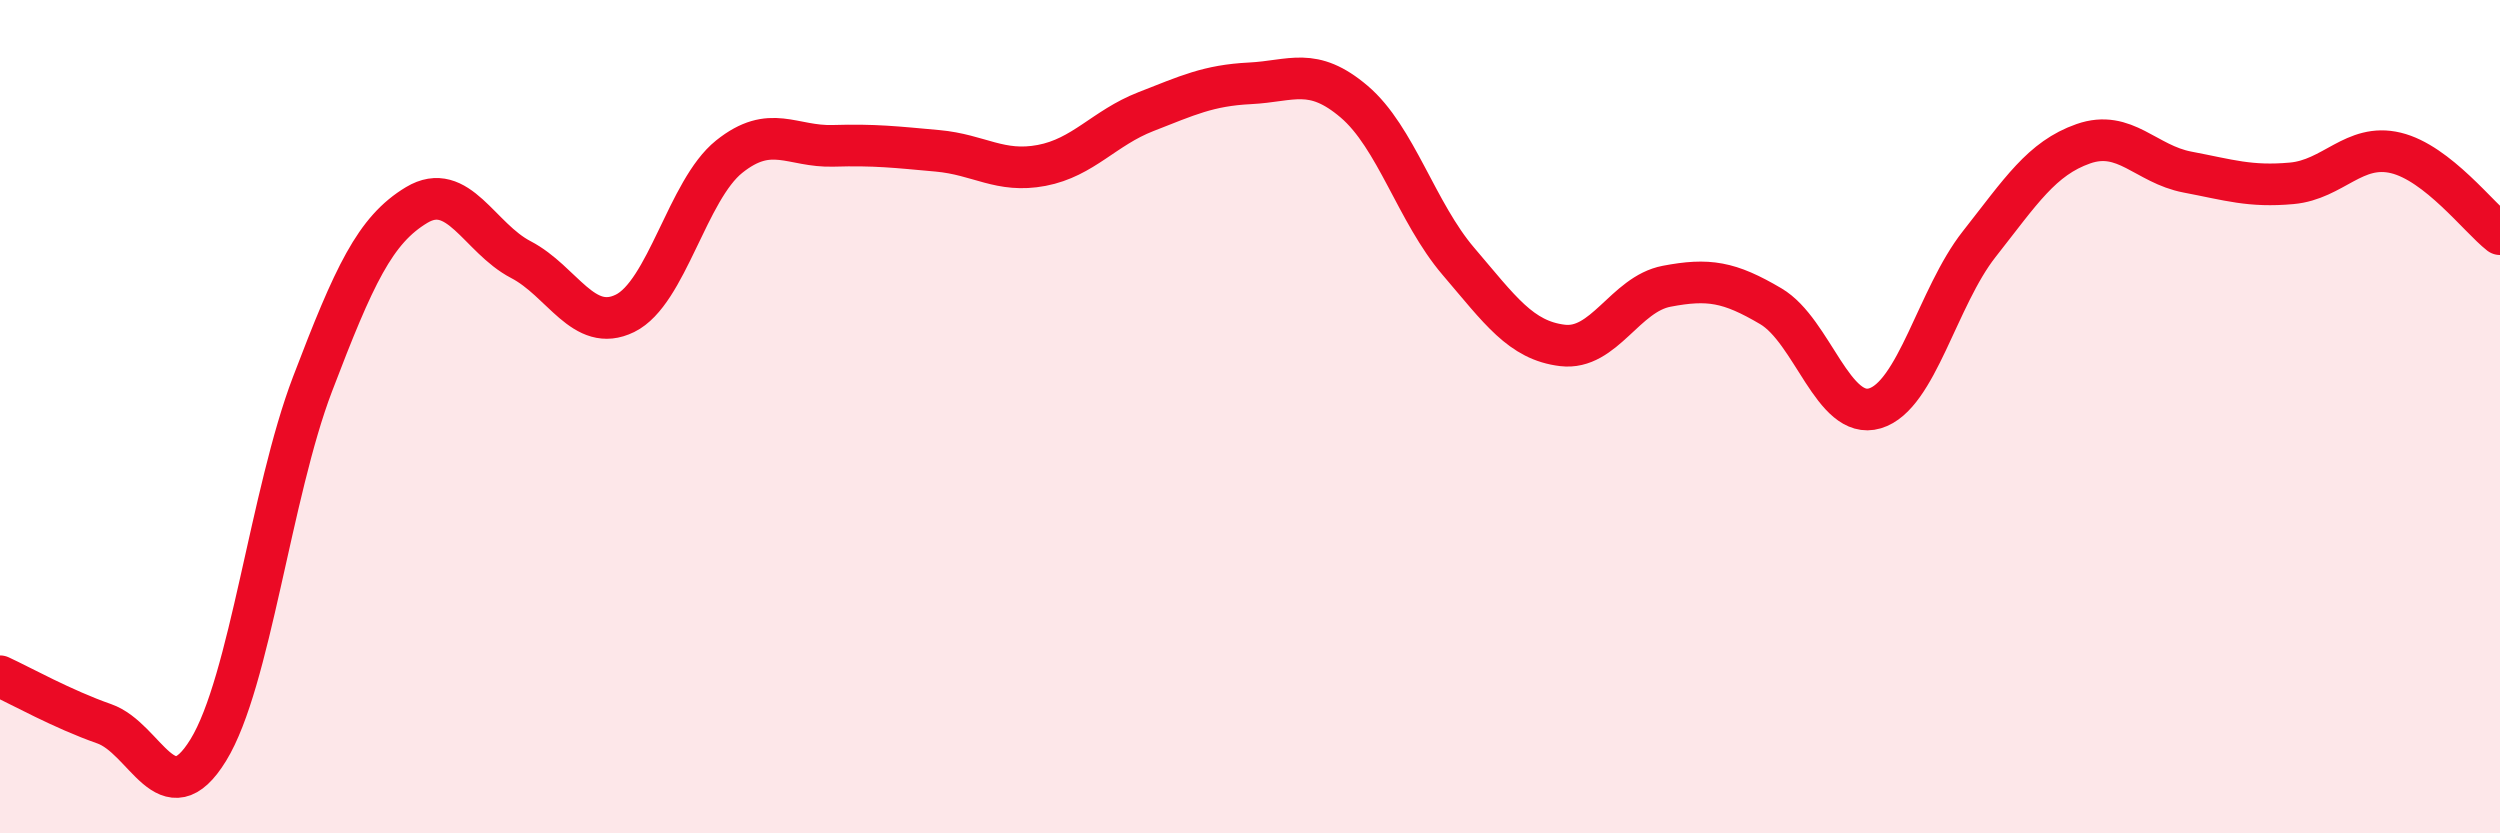
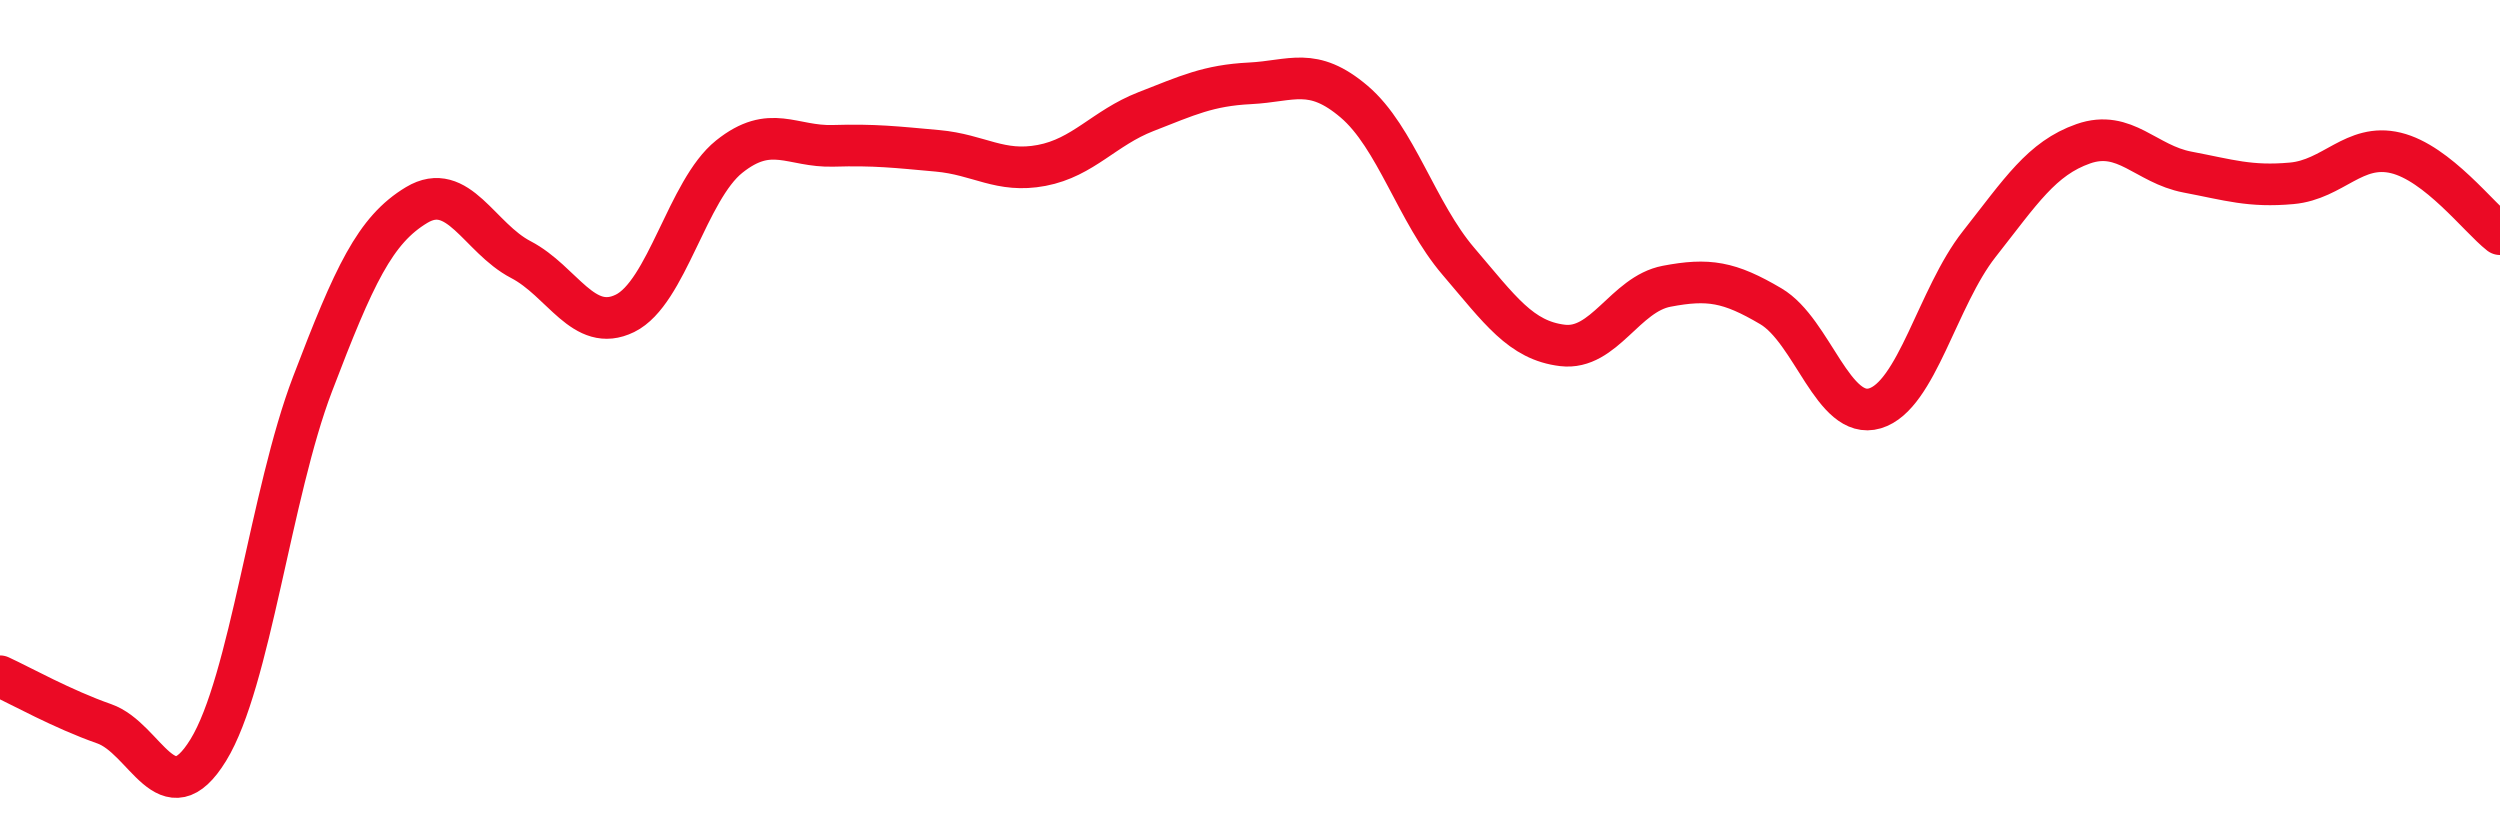
<svg xmlns="http://www.w3.org/2000/svg" width="60" height="20" viewBox="0 0 60 20">
-   <path d="M 0,16.23 C 0.5,16.46 1.5,17.02 2.5,17.37 C 3.5,17.72 4,19.63 5,18 C 6,16.37 6.5,11.84 7.5,9.22 C 8.5,6.6 9,5.52 10,4.92 C 11,4.32 11.5,5.71 12.5,6.23 C 13.5,6.75 14,8.01 15,7.52 C 16,7.03 16.5,4.56 17.5,3.76 C 18.5,2.96 19,3.53 20,3.5 C 21,3.47 21.5,3.53 22.5,3.62 C 23.5,3.71 24,4.16 25,3.97 C 26,3.78 26.5,3.07 27.5,2.68 C 28.5,2.29 29,2.05 30,2 C 31,1.95 31.5,1.59 32.5,2.44 C 33.5,3.29 34,5.1 35,6.27 C 36,7.44 36.5,8.17 37.5,8.29 C 38.5,8.41 39,7.06 40,6.87 C 41,6.68 41.5,6.76 42.5,7.35 C 43.5,7.94 44,10.1 45,9.8 C 46,9.5 46.5,7.13 47.5,5.86 C 48.5,4.59 49,3.8 50,3.45 C 51,3.1 51.5,3.94 52.5,4.13 C 53.5,4.32 54,4.49 55,4.4 C 56,4.31 56.5,3.43 57.5,3.67 C 58.5,3.91 59.5,5.23 60,5.62L60 20L0 20Z" fill="#EB0A25" opacity="0.1" stroke-linecap="round" stroke-linejoin="round" />
  <path d="M 0,16.23 C 0.5,16.46 1.5,17.02 2.5,17.37 C 3.5,17.72 4,19.63 5,18 C 6,16.37 6.5,11.84 7.5,9.22 C 8.5,6.6 9,5.52 10,4.92 C 11,4.32 11.5,5.71 12.5,6.23 C 13.5,6.75 14,8.01 15,7.52 C 16,7.03 16.5,4.56 17.5,3.76 C 18.5,2.96 19,3.53 20,3.5 C 21,3.47 21.5,3.53 22.5,3.62 C 23.5,3.71 24,4.16 25,3.97 C 26,3.78 26.5,3.07 27.5,2.68 C 28.5,2.29 29,2.05 30,2 C 31,1.95 31.5,1.59 32.5,2.44 C 33.5,3.29 34,5.1 35,6.27 C 36,7.44 36.5,8.17 37.5,8.29 C 38.5,8.41 39,7.06 40,6.87 C 41,6.68 41.5,6.76 42.5,7.35 C 43.5,7.94 44,10.1 45,9.8 C 46,9.5 46.5,7.13 47.5,5.86 C 48.5,4.59 49,3.8 50,3.45 C 51,3.1 51.5,3.94 52.5,4.13 C 53.5,4.32 54,4.49 55,4.4 C 56,4.31 56.5,3.43 57.5,3.67 C 58.5,3.91 59.5,5.23 60,5.62" stroke="#EB0A25" stroke-width="1" fill="none" stroke-linecap="round" stroke-linejoin="round" />
</svg>